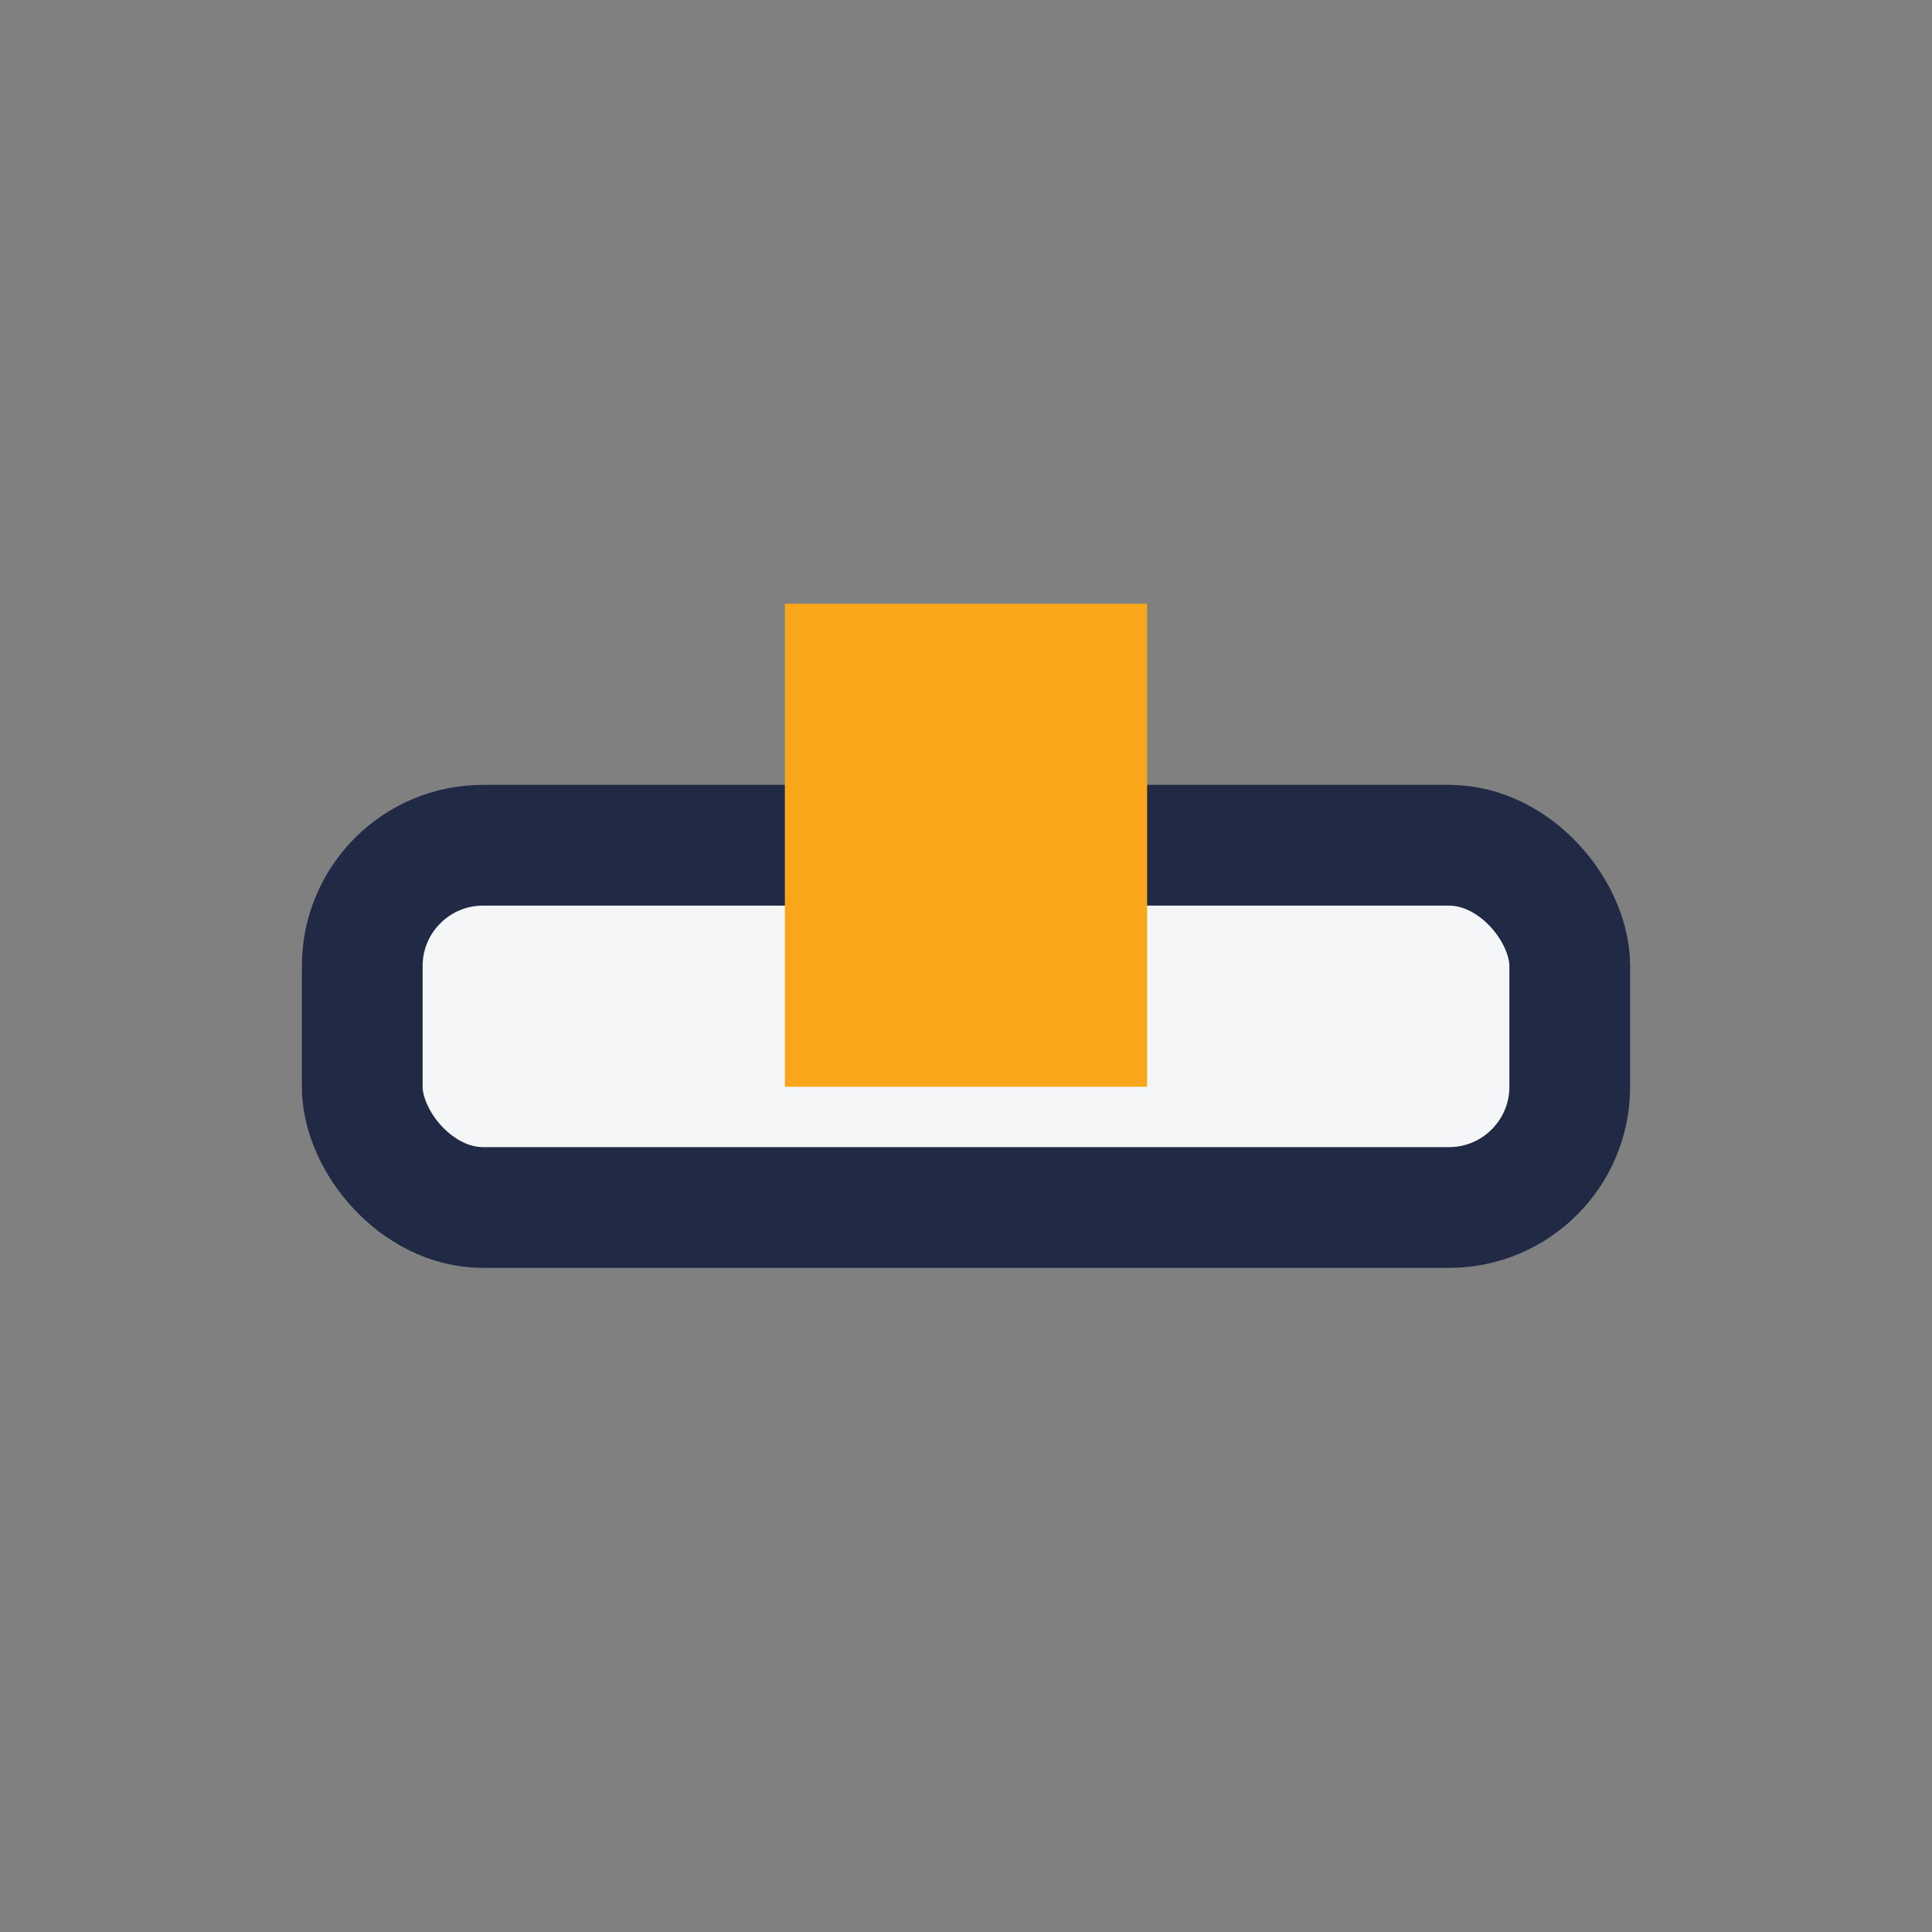
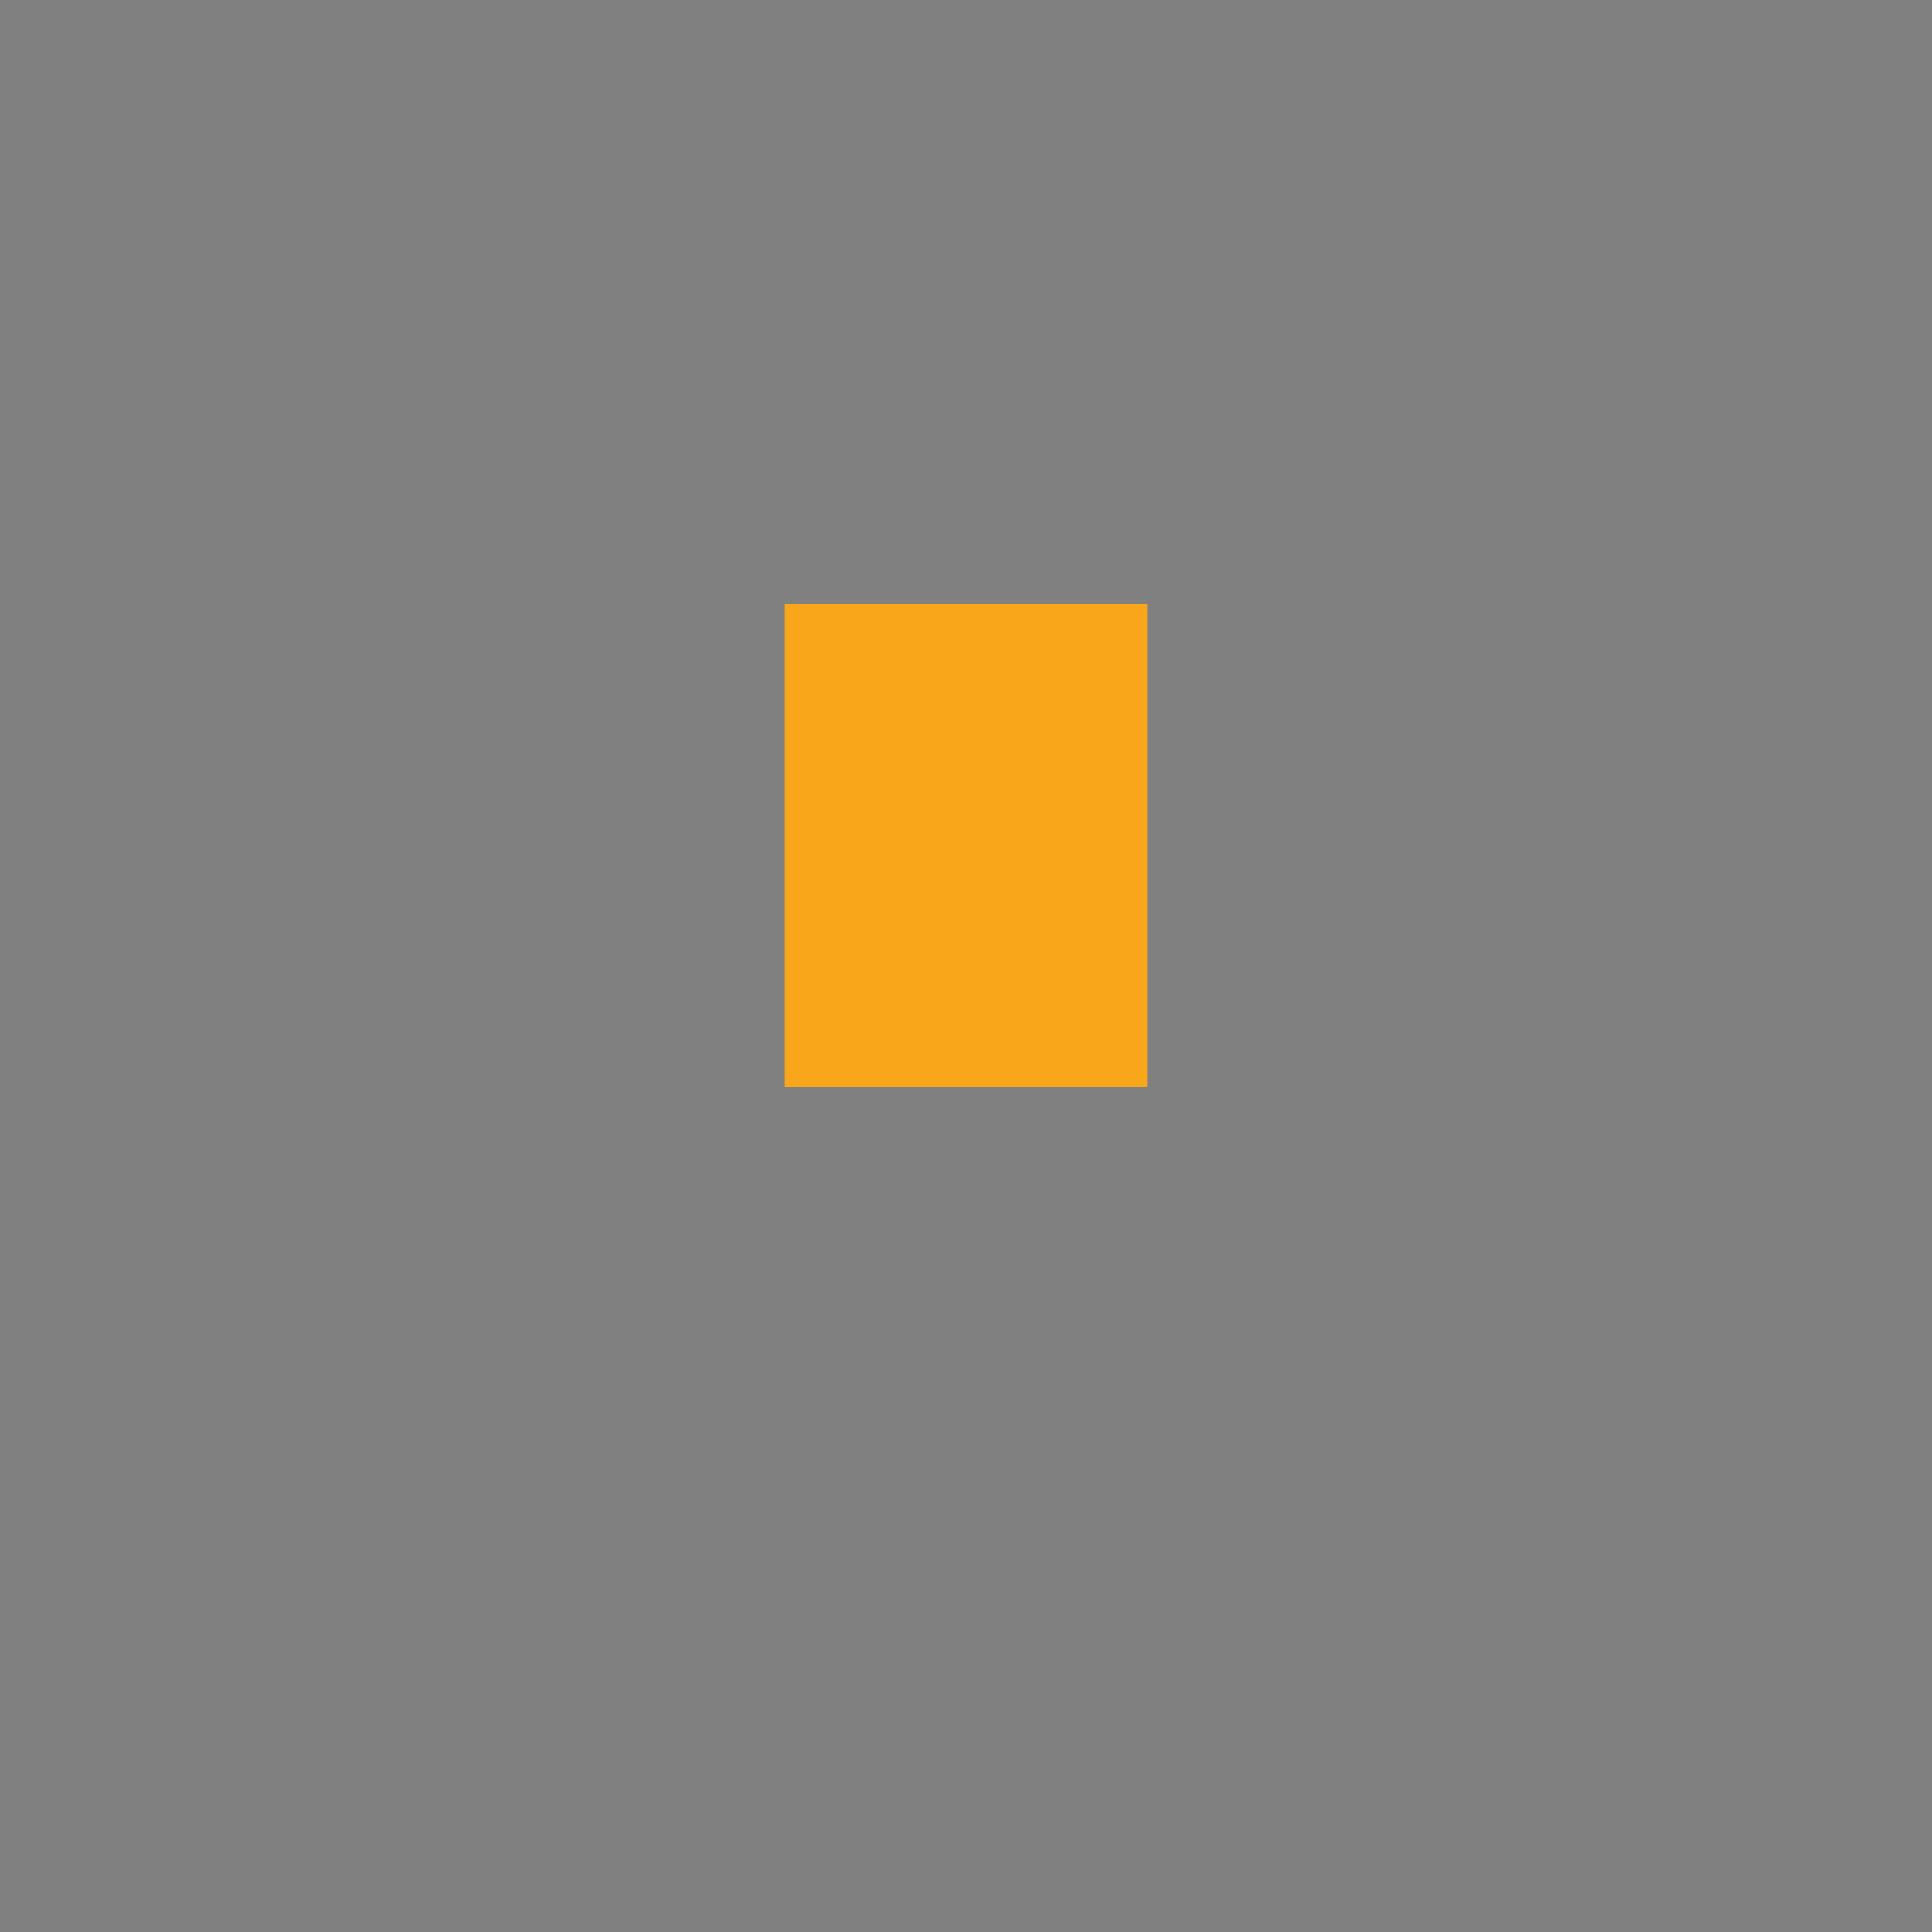
<svg xmlns="http://www.w3.org/2000/svg" width="32" height="32" viewBox="0 0 32 32">
  <rect x="0" y="0" width="32" height="32" fill="#808080" stroke="none" />
-   <rect x="6" y="14" width="20" height="6" rx="2" fill="#F4F6F8" stroke="#202A44" stroke-width="2" />
  <rect x="13" y="10" width="6" height="8" fill="#F9A61A" />
</svg>